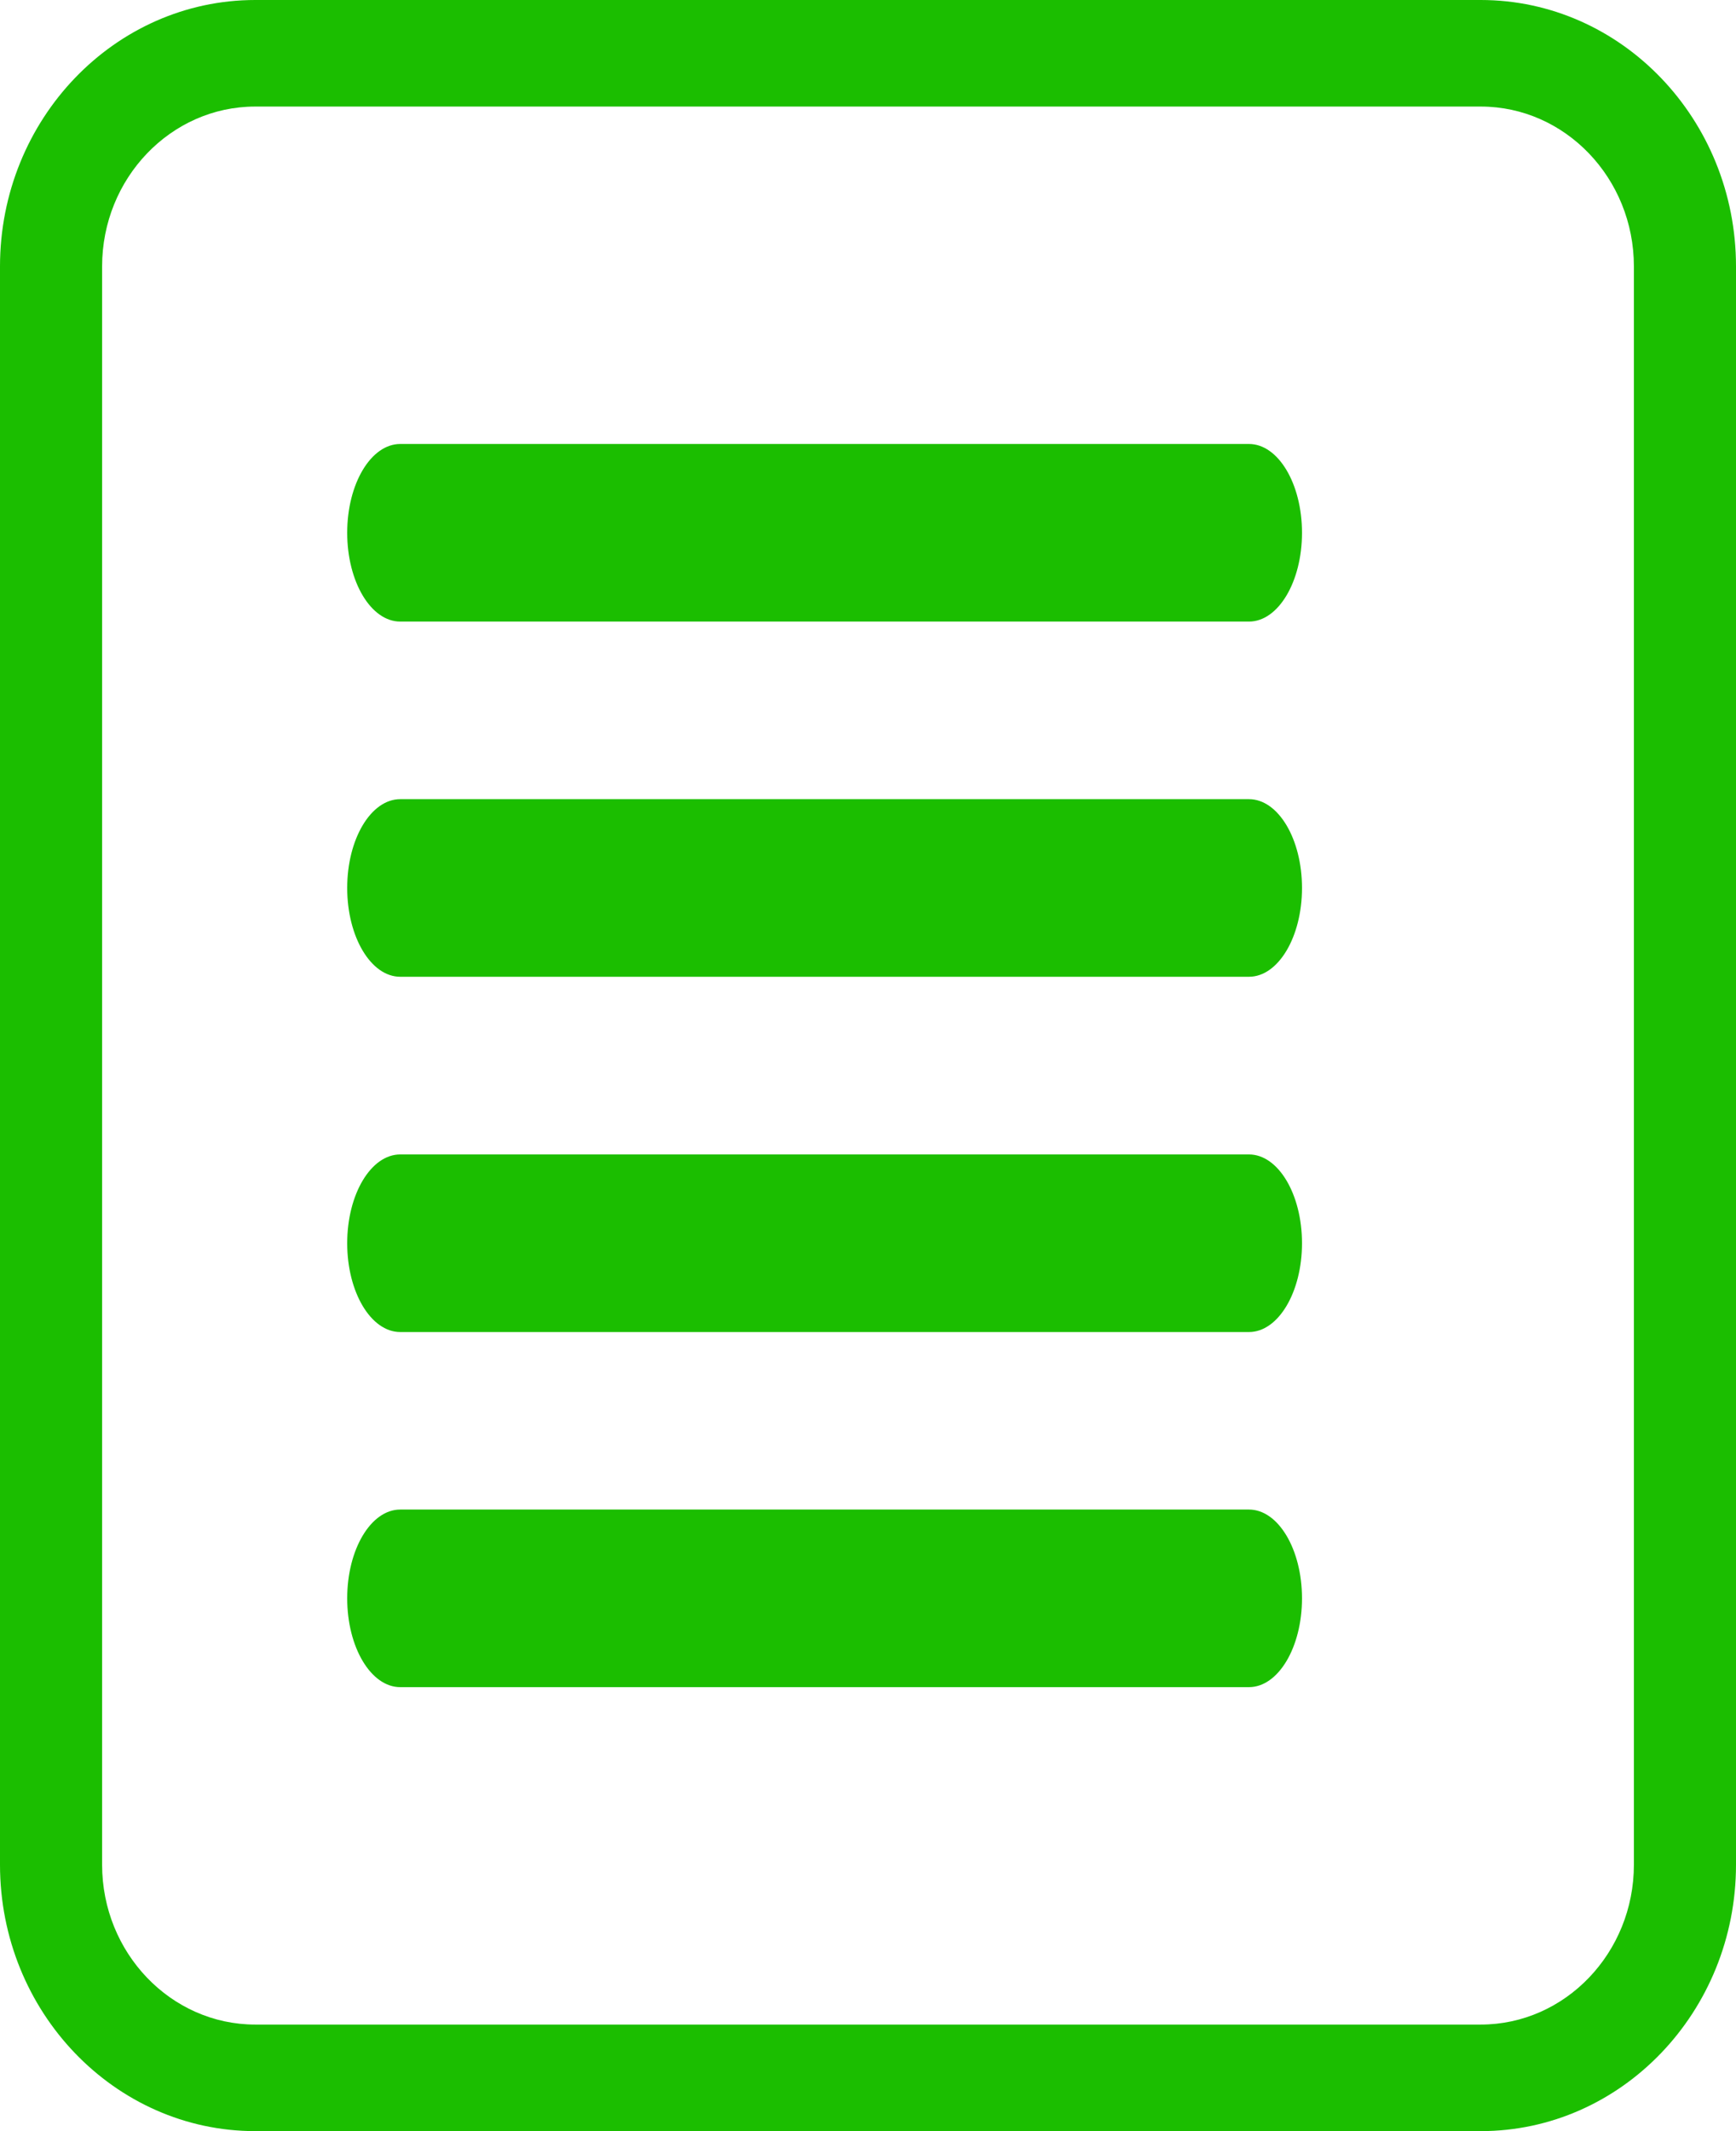
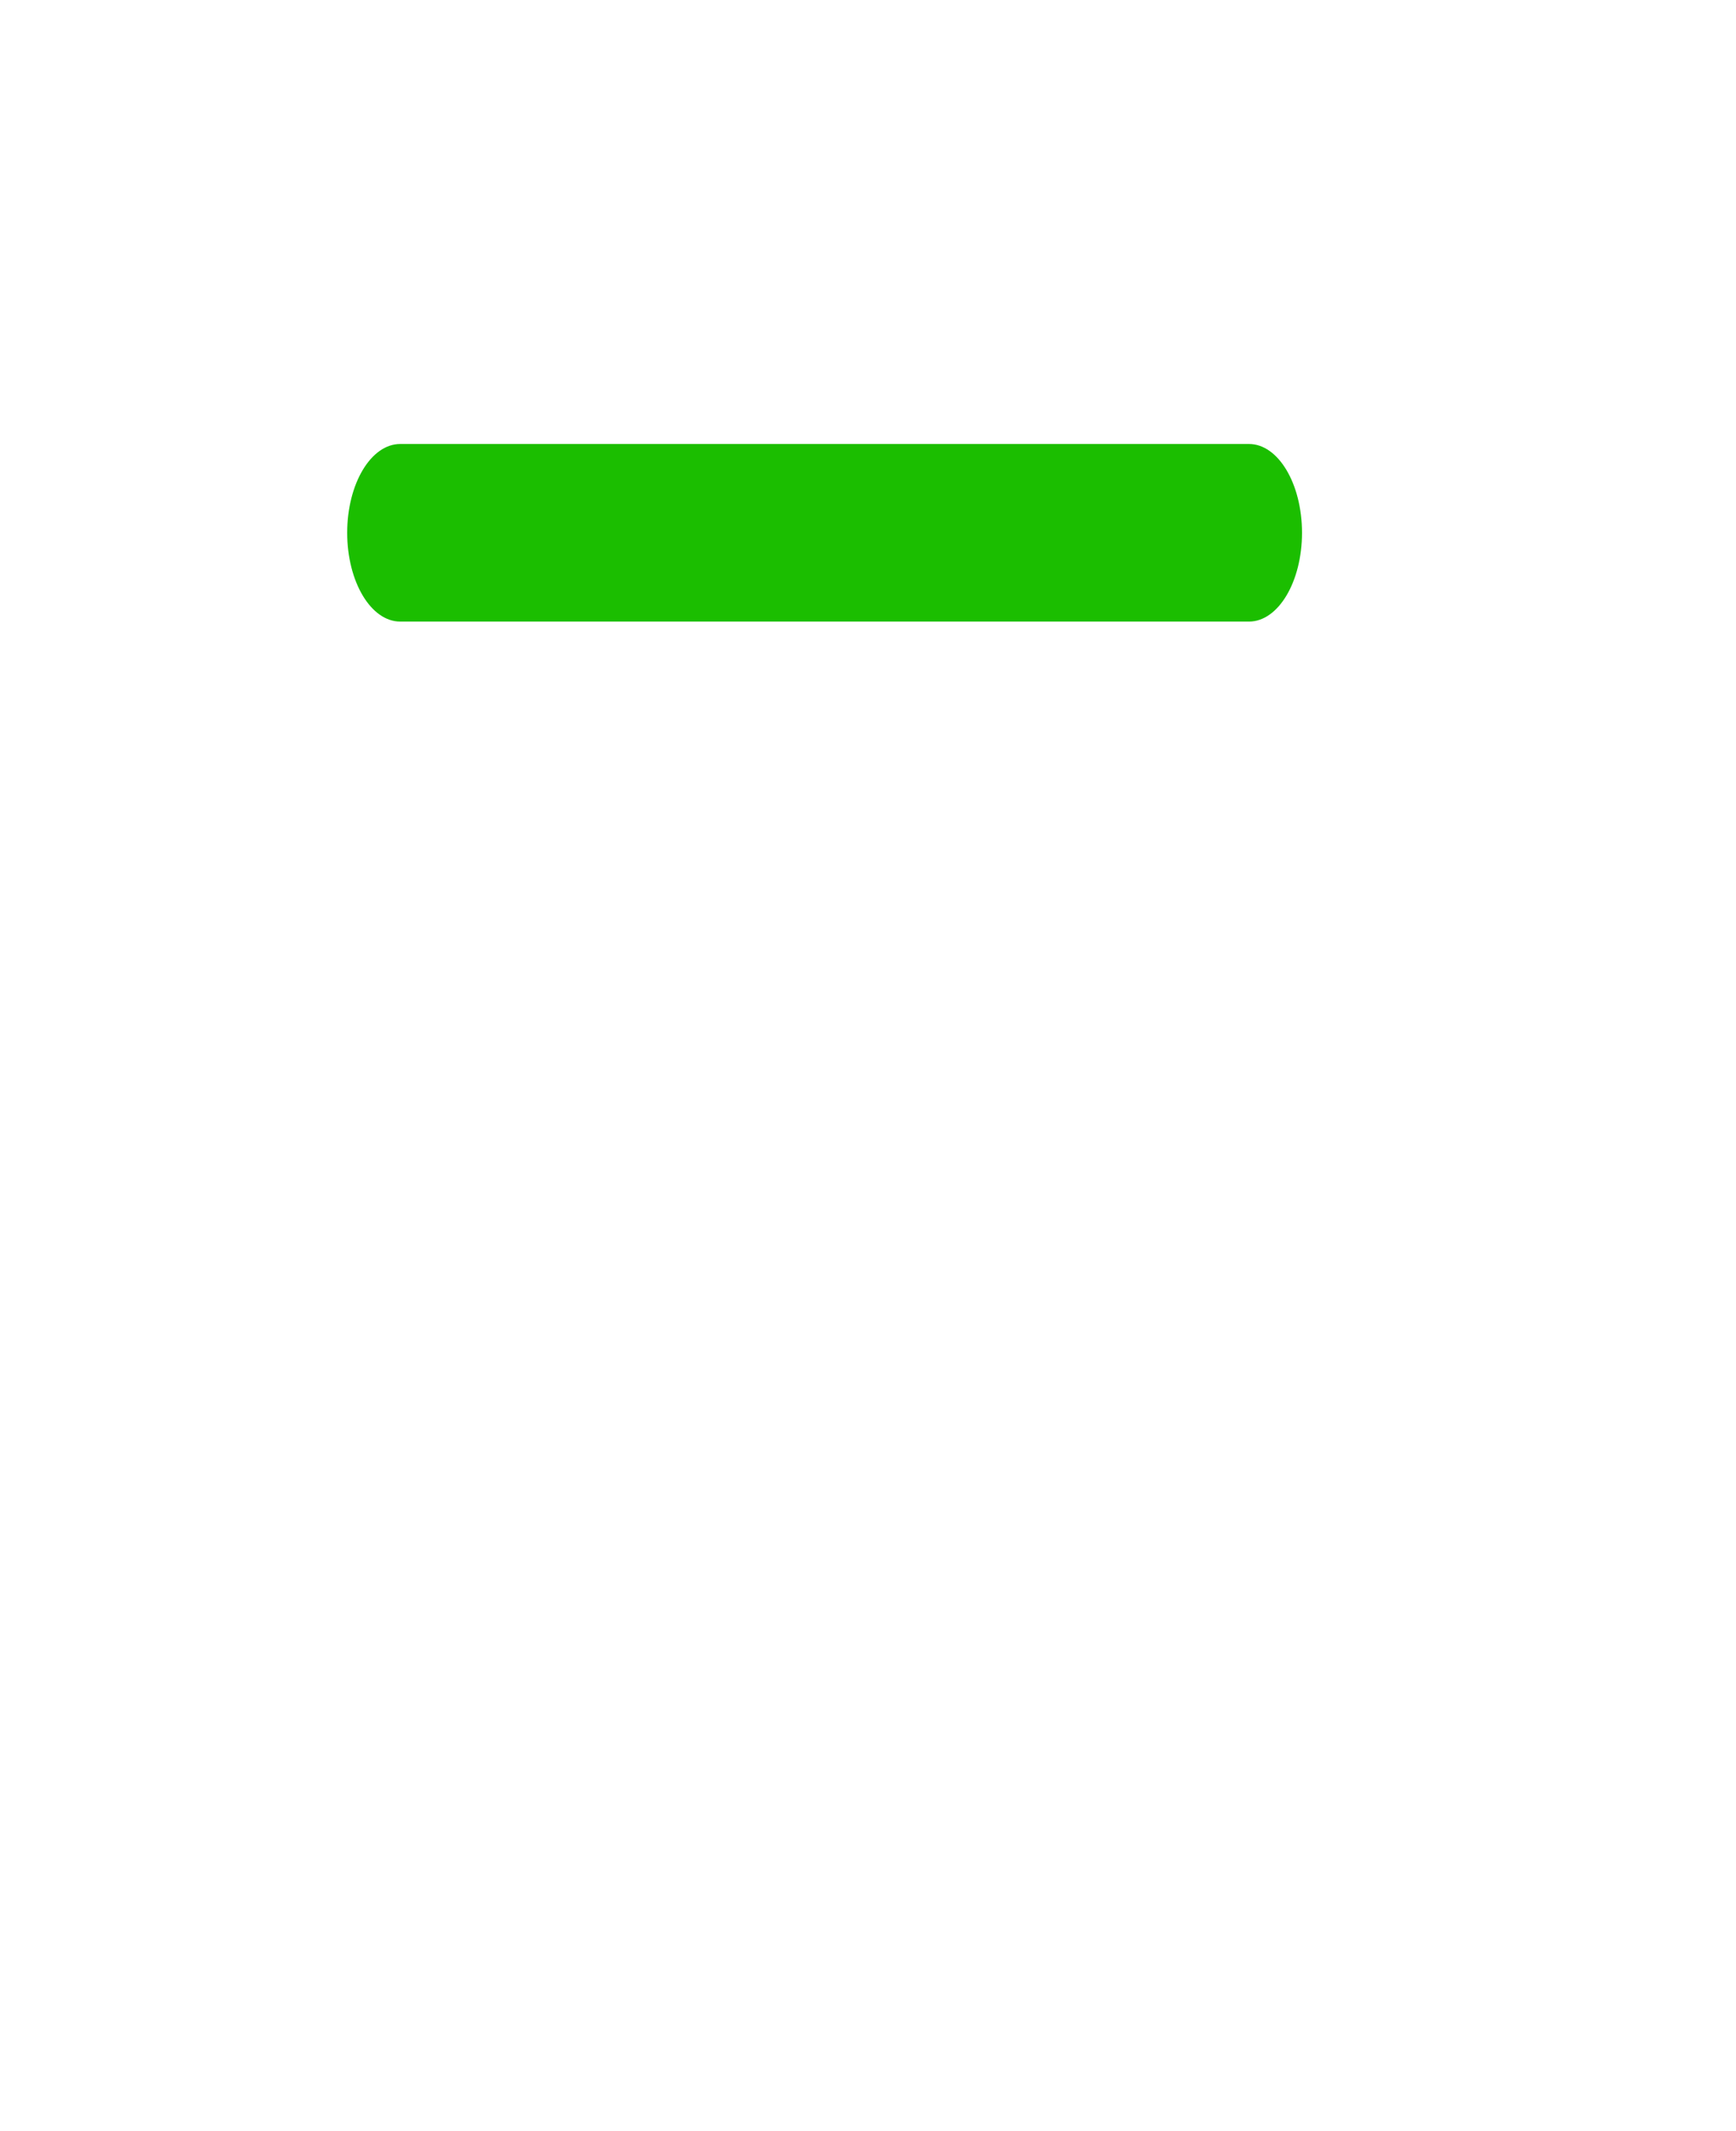
<svg xmlns="http://www.w3.org/2000/svg" width="22" height="27" viewBox="0 0 22 27" fill="none">
-   <path d="M18.765 27H3.235C1.452 27 0 25.487 0 23.625V3.375C0 1.513 1.452 0 3.235 0H18.765C20.548 0 22 1.513 22 3.375V23.625C22 25.487 20.548 27 18.765 27ZM3.235 1.35C2.165 1.35 1.294 2.259 1.294 3.375V23.625C1.294 24.741 2.165 25.65 3.235 25.65H18.765C19.835 25.65 20.706 24.741 20.706 23.625V3.375C20.706 2.259 19.835 1.35 18.765 1.35H3.235Z" fill="#1BBE00" />
-   <path d="M15.828 16.876H5.072C4.701 16.876 4.4 16.372 4.4 15.751C4.4 15.13 4.701 14.626 5.072 14.626H15.828C16.199 14.626 16.5 15.13 16.5 15.751C16.5 16.372 16.199 16.876 15.828 16.876Z" fill="#1BBE00" />
-   <path d="M15.828 21.375H5.072C4.701 21.375 4.4 20.871 4.4 20.25C4.4 19.629 4.701 19.125 5.072 19.125H15.828C16.199 19.125 16.5 19.629 16.5 20.25C16.5 20.871 16.199 21.375 15.828 21.375Z" fill="#1BBE00" />
-   <path d="M15.828 12.375H5.072C4.701 12.375 4.4 11.871 4.4 11.25C4.4 10.629 4.701 10.125 5.072 10.125H15.828C16.199 10.125 16.5 10.629 16.5 11.25C16.5 11.871 16.199 12.375 15.828 12.375Z" fill="#1BBE00" />
  <path d="M15.828 7.875H5.072C4.701 7.875 4.4 7.371 4.4 6.75C4.4 6.129 4.701 5.625 5.072 5.625H15.828C16.199 5.625 16.5 6.129 16.5 6.75C16.5 7.371 16.199 7.875 15.828 7.875Z" fill="#1BBE00" />
</svg>